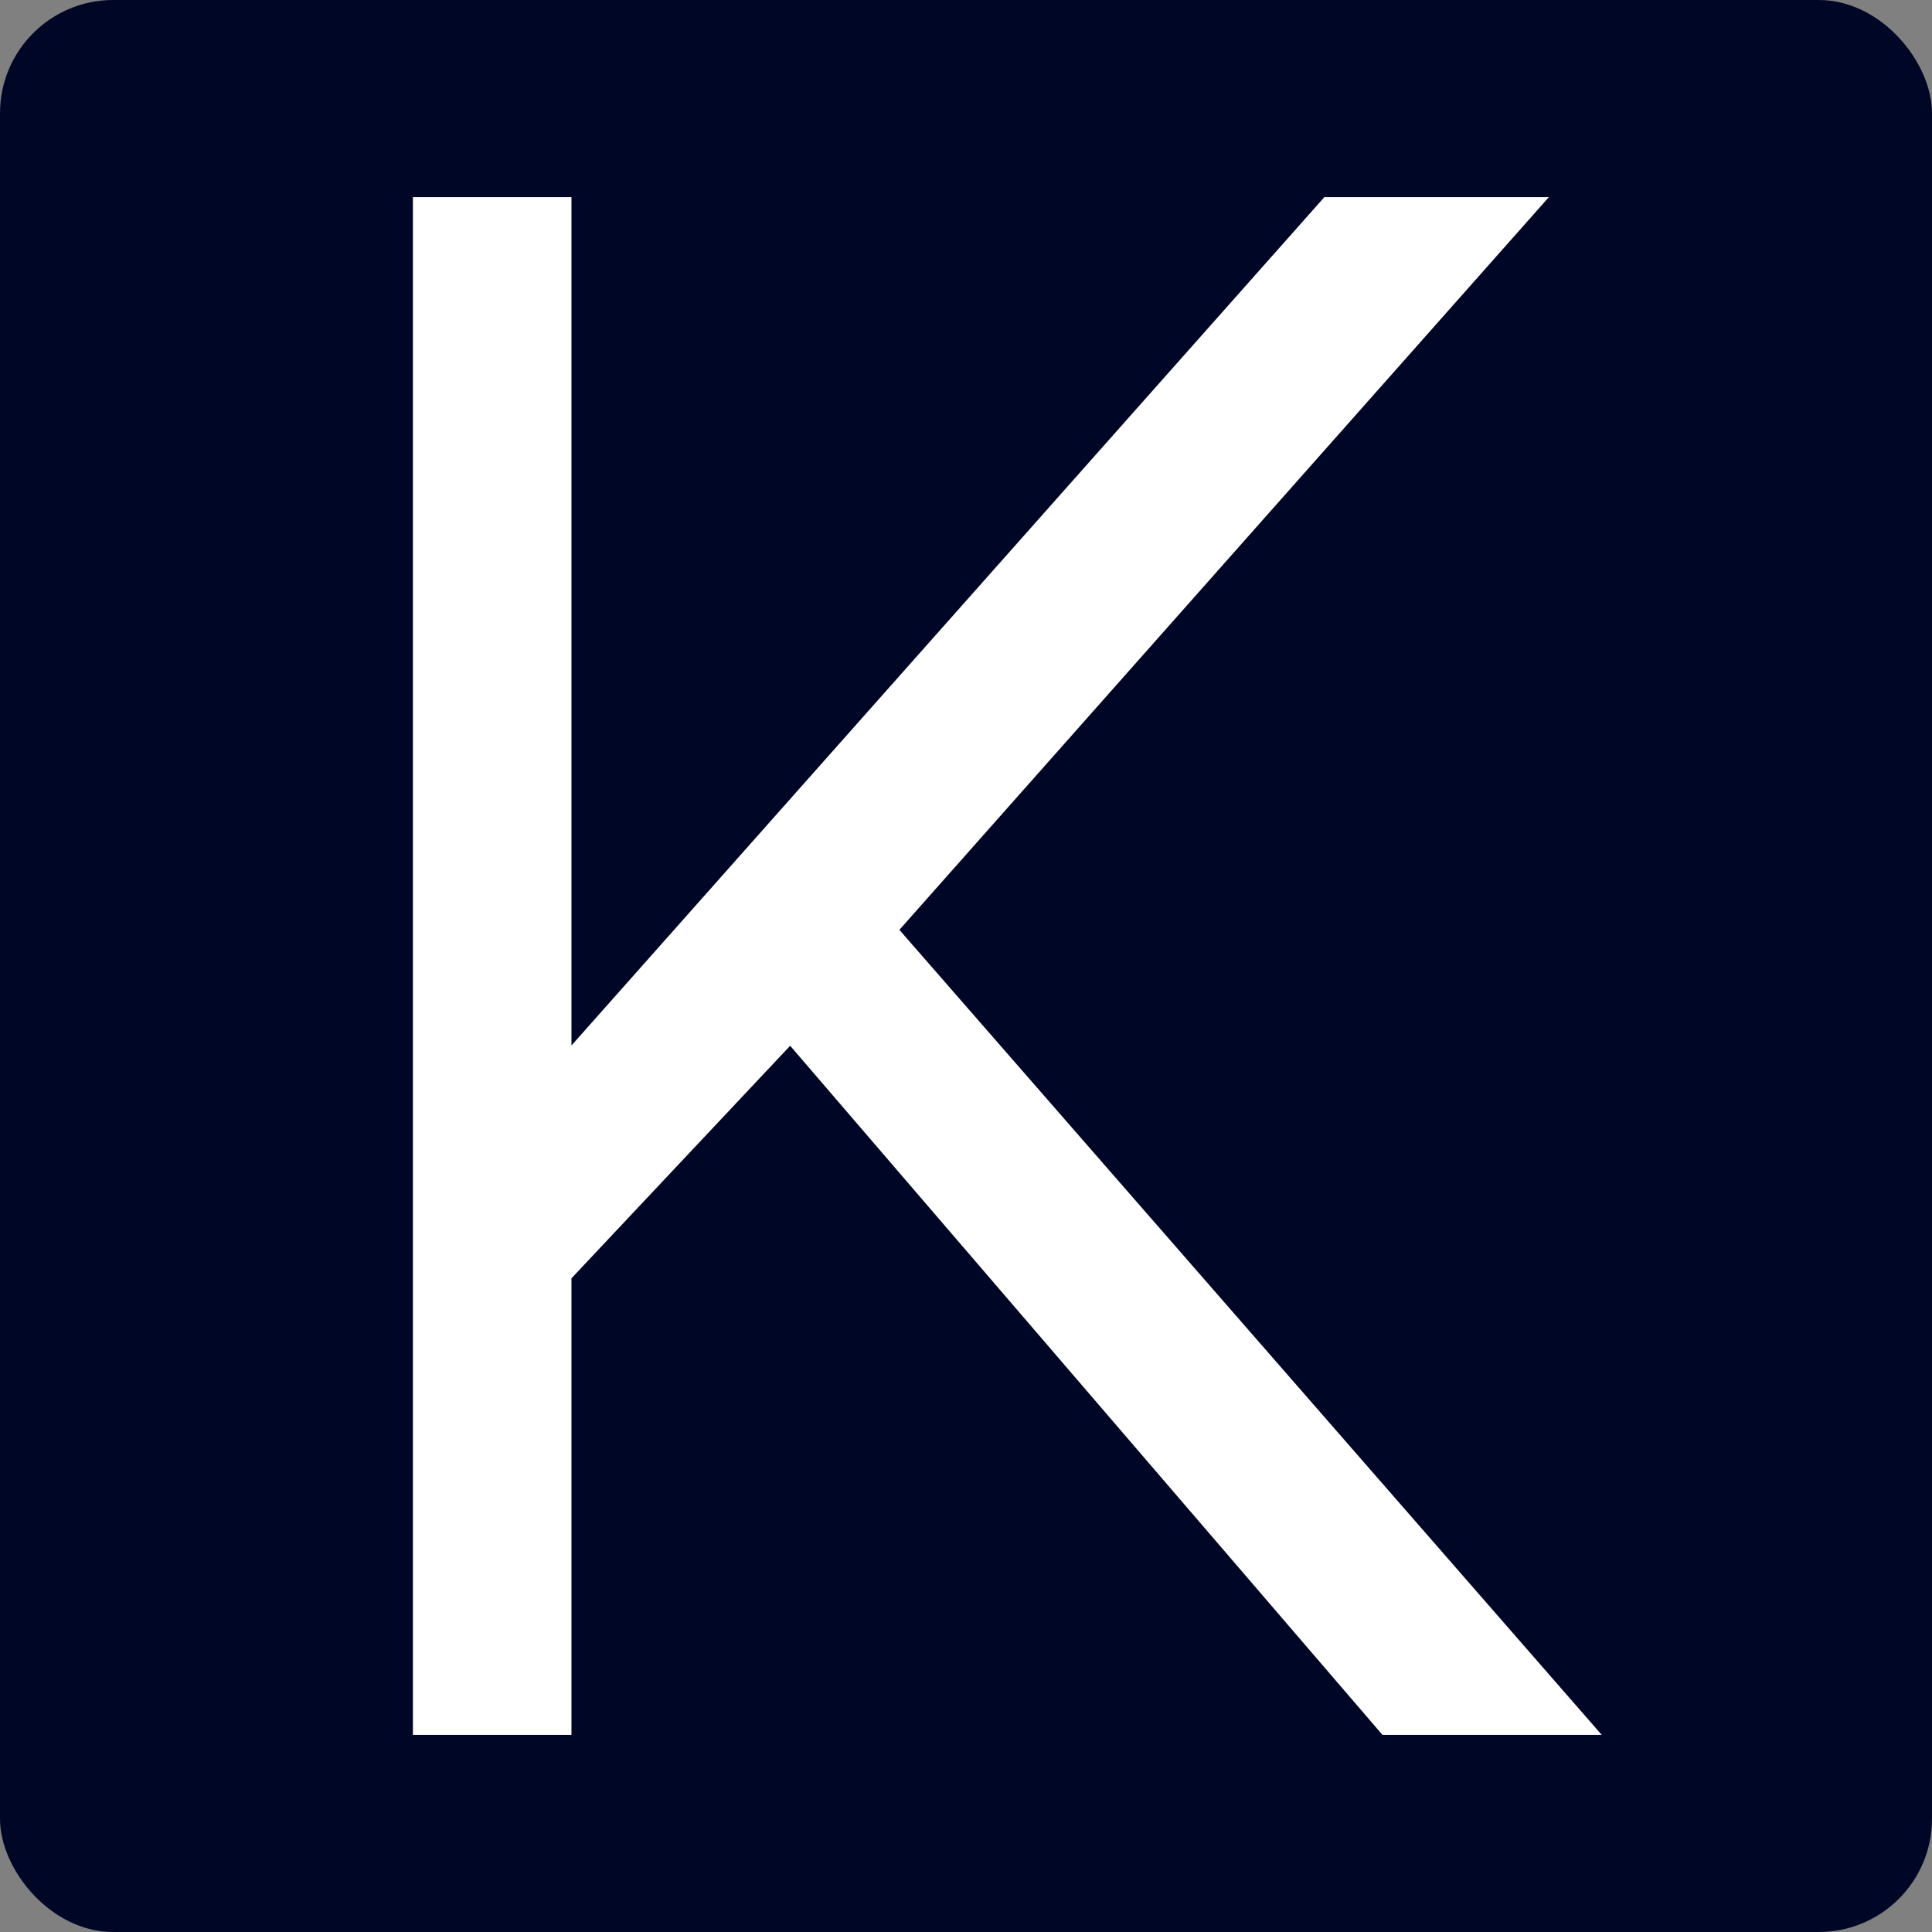
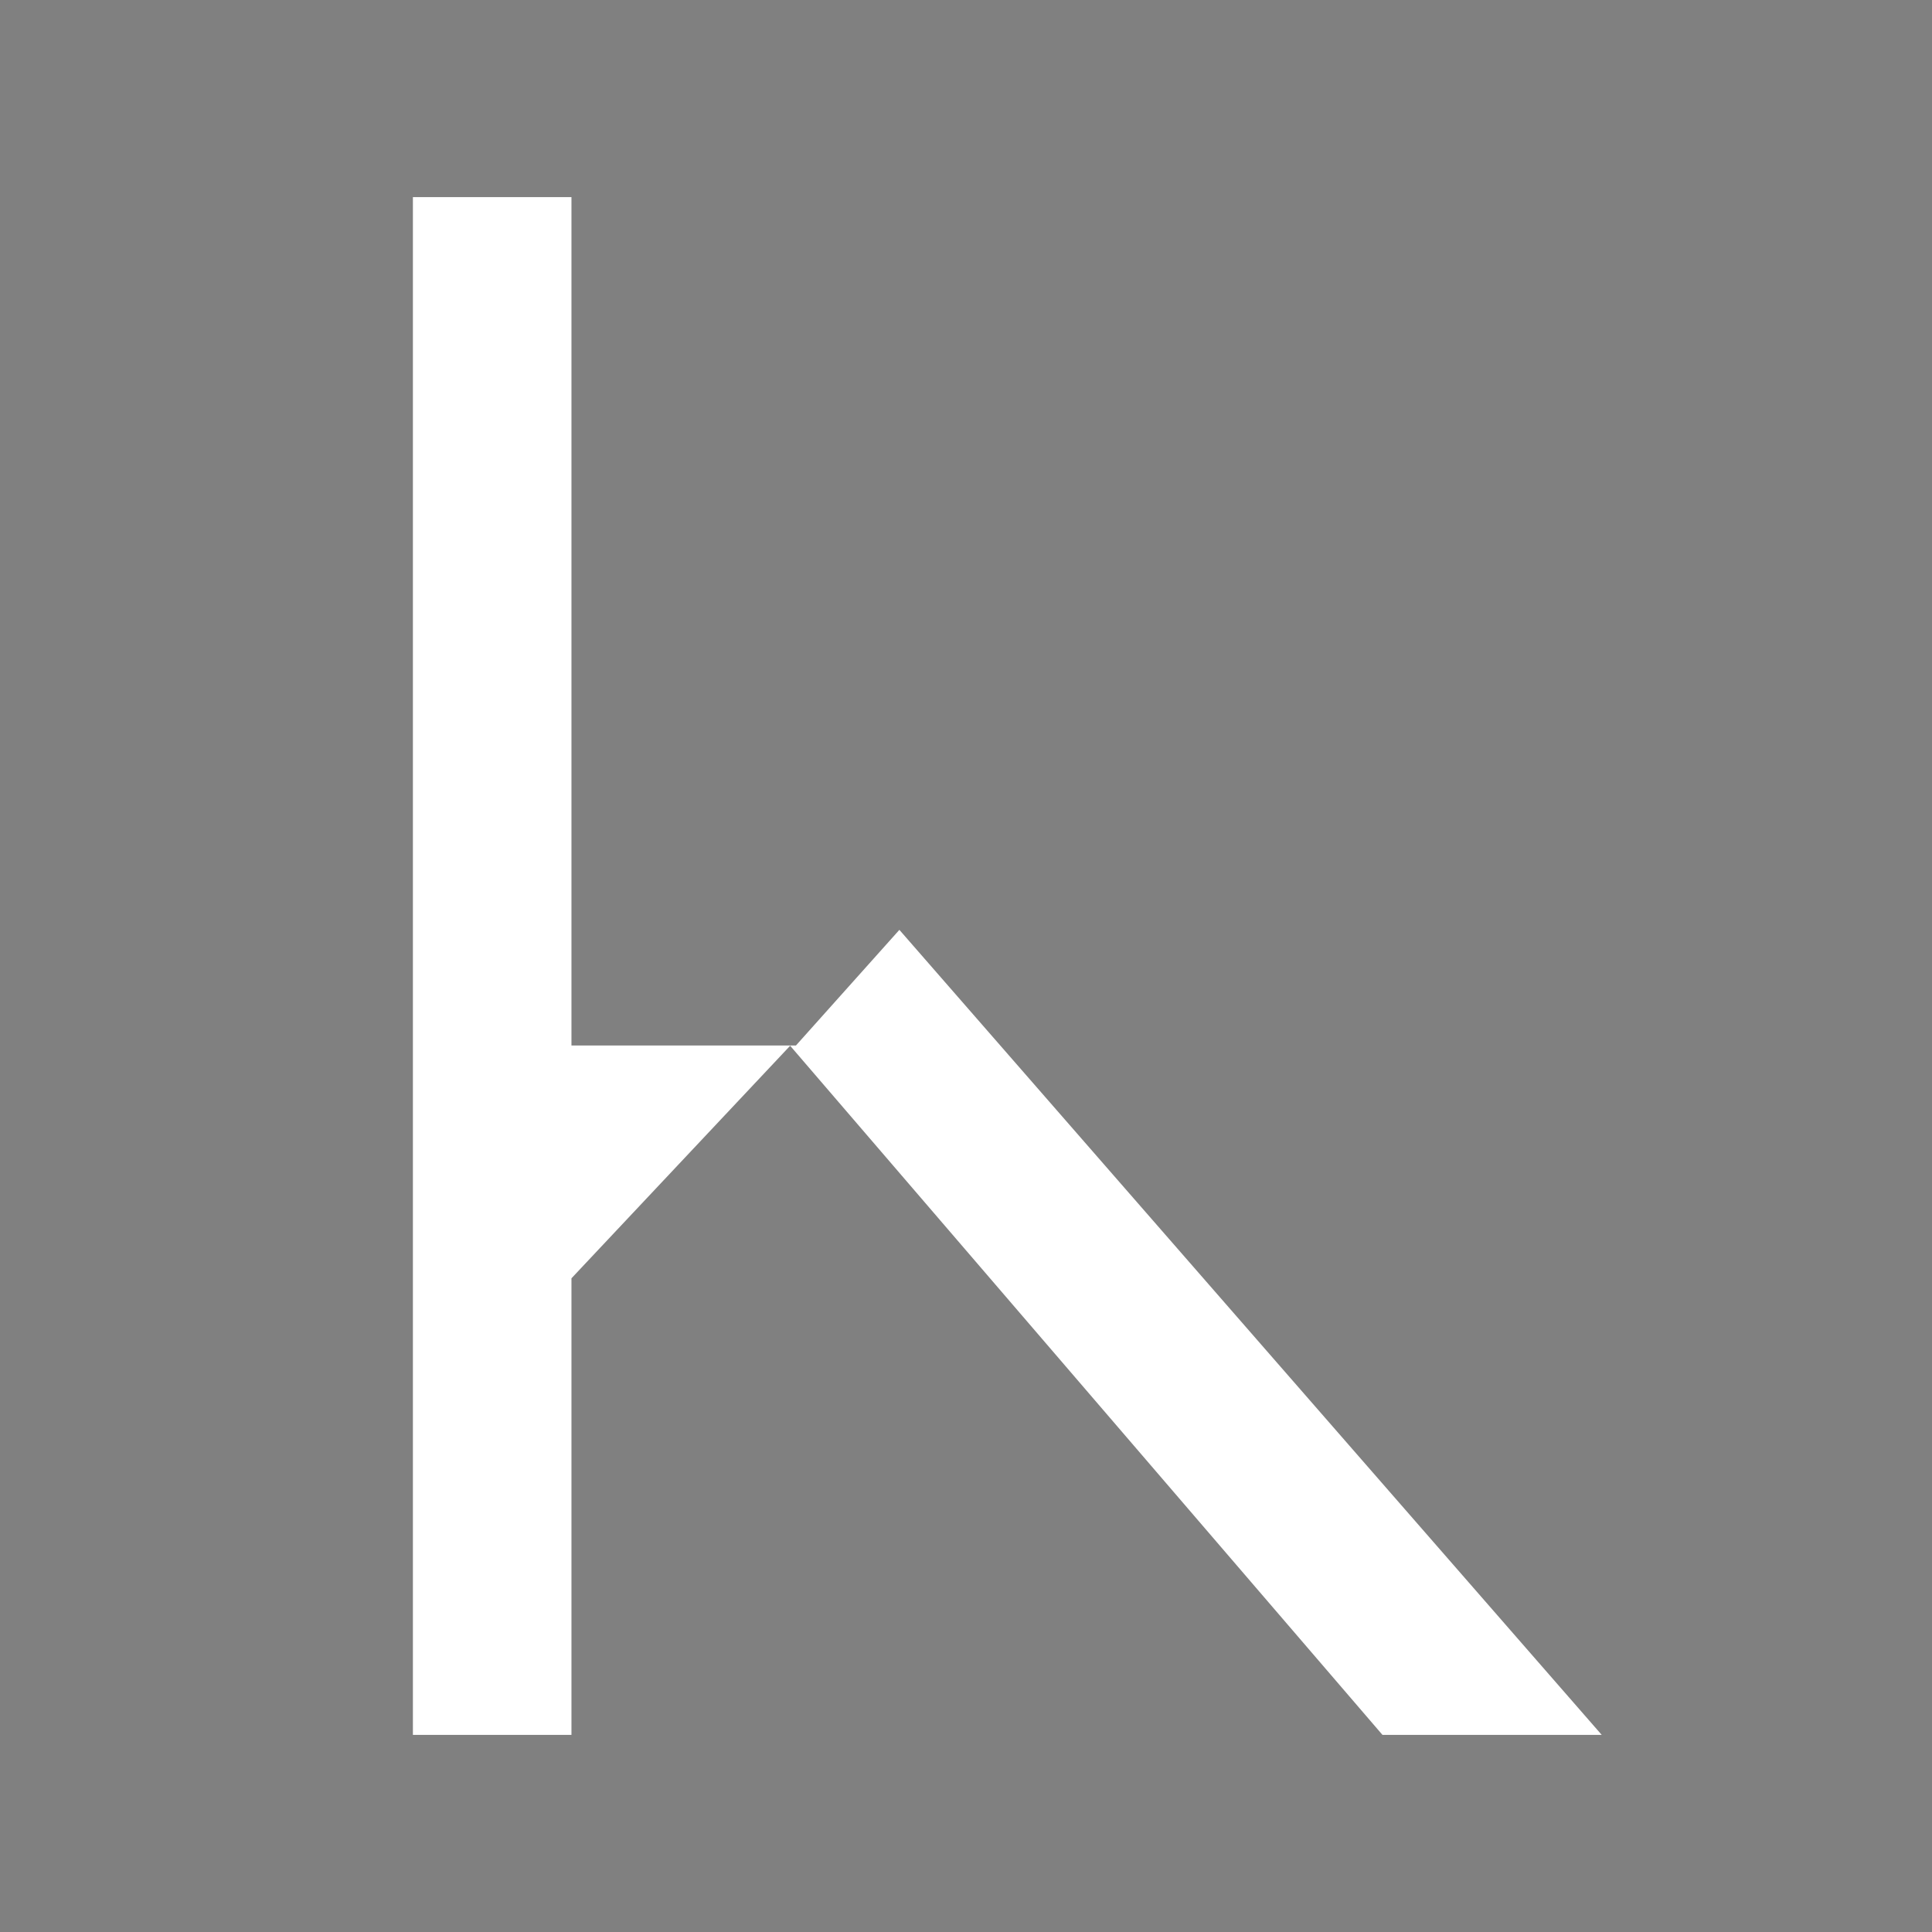
<svg xmlns="http://www.w3.org/2000/svg" width="256" height="256" viewBox="0 0 256 256">
  <rect x="0" y="0" width="256" height="256" fill="#808080" stroke="none" />
  <g id="Group_89" data-name="Group 89" transform="translate(-172 305)">
    <g id="Group_87" data-name="Group 87">
-       <rect id="Rectangle_552" data-name="Rectangle 552" width="256" height="256" rx="15" transform="translate(172 -305)" fill="#000626" />
      <g id="kuasar-marin-logo-black" transform="translate(226.711 -278.88)">
-         <path id="Path_1944" data-name="Path 1944" d="M21.01.662V113.075L120.776.662h29.746L64.462,97.752l93.064,106.671H128.473L49.988,113.109,21.01,143.923v60.5H0V.662Z" transform="translate(0 -0.662)" fill="#fff" />
+         <path id="Path_1944" data-name="Path 1944" d="M21.01.662V113.075h29.746L64.462,97.752l93.064,106.671H128.473L49.988,113.109,21.01,143.923v60.5H0V.662Z" transform="translate(0 -0.662)" fill="#fff" />
      </g>
    </g>
  </g>
</svg>